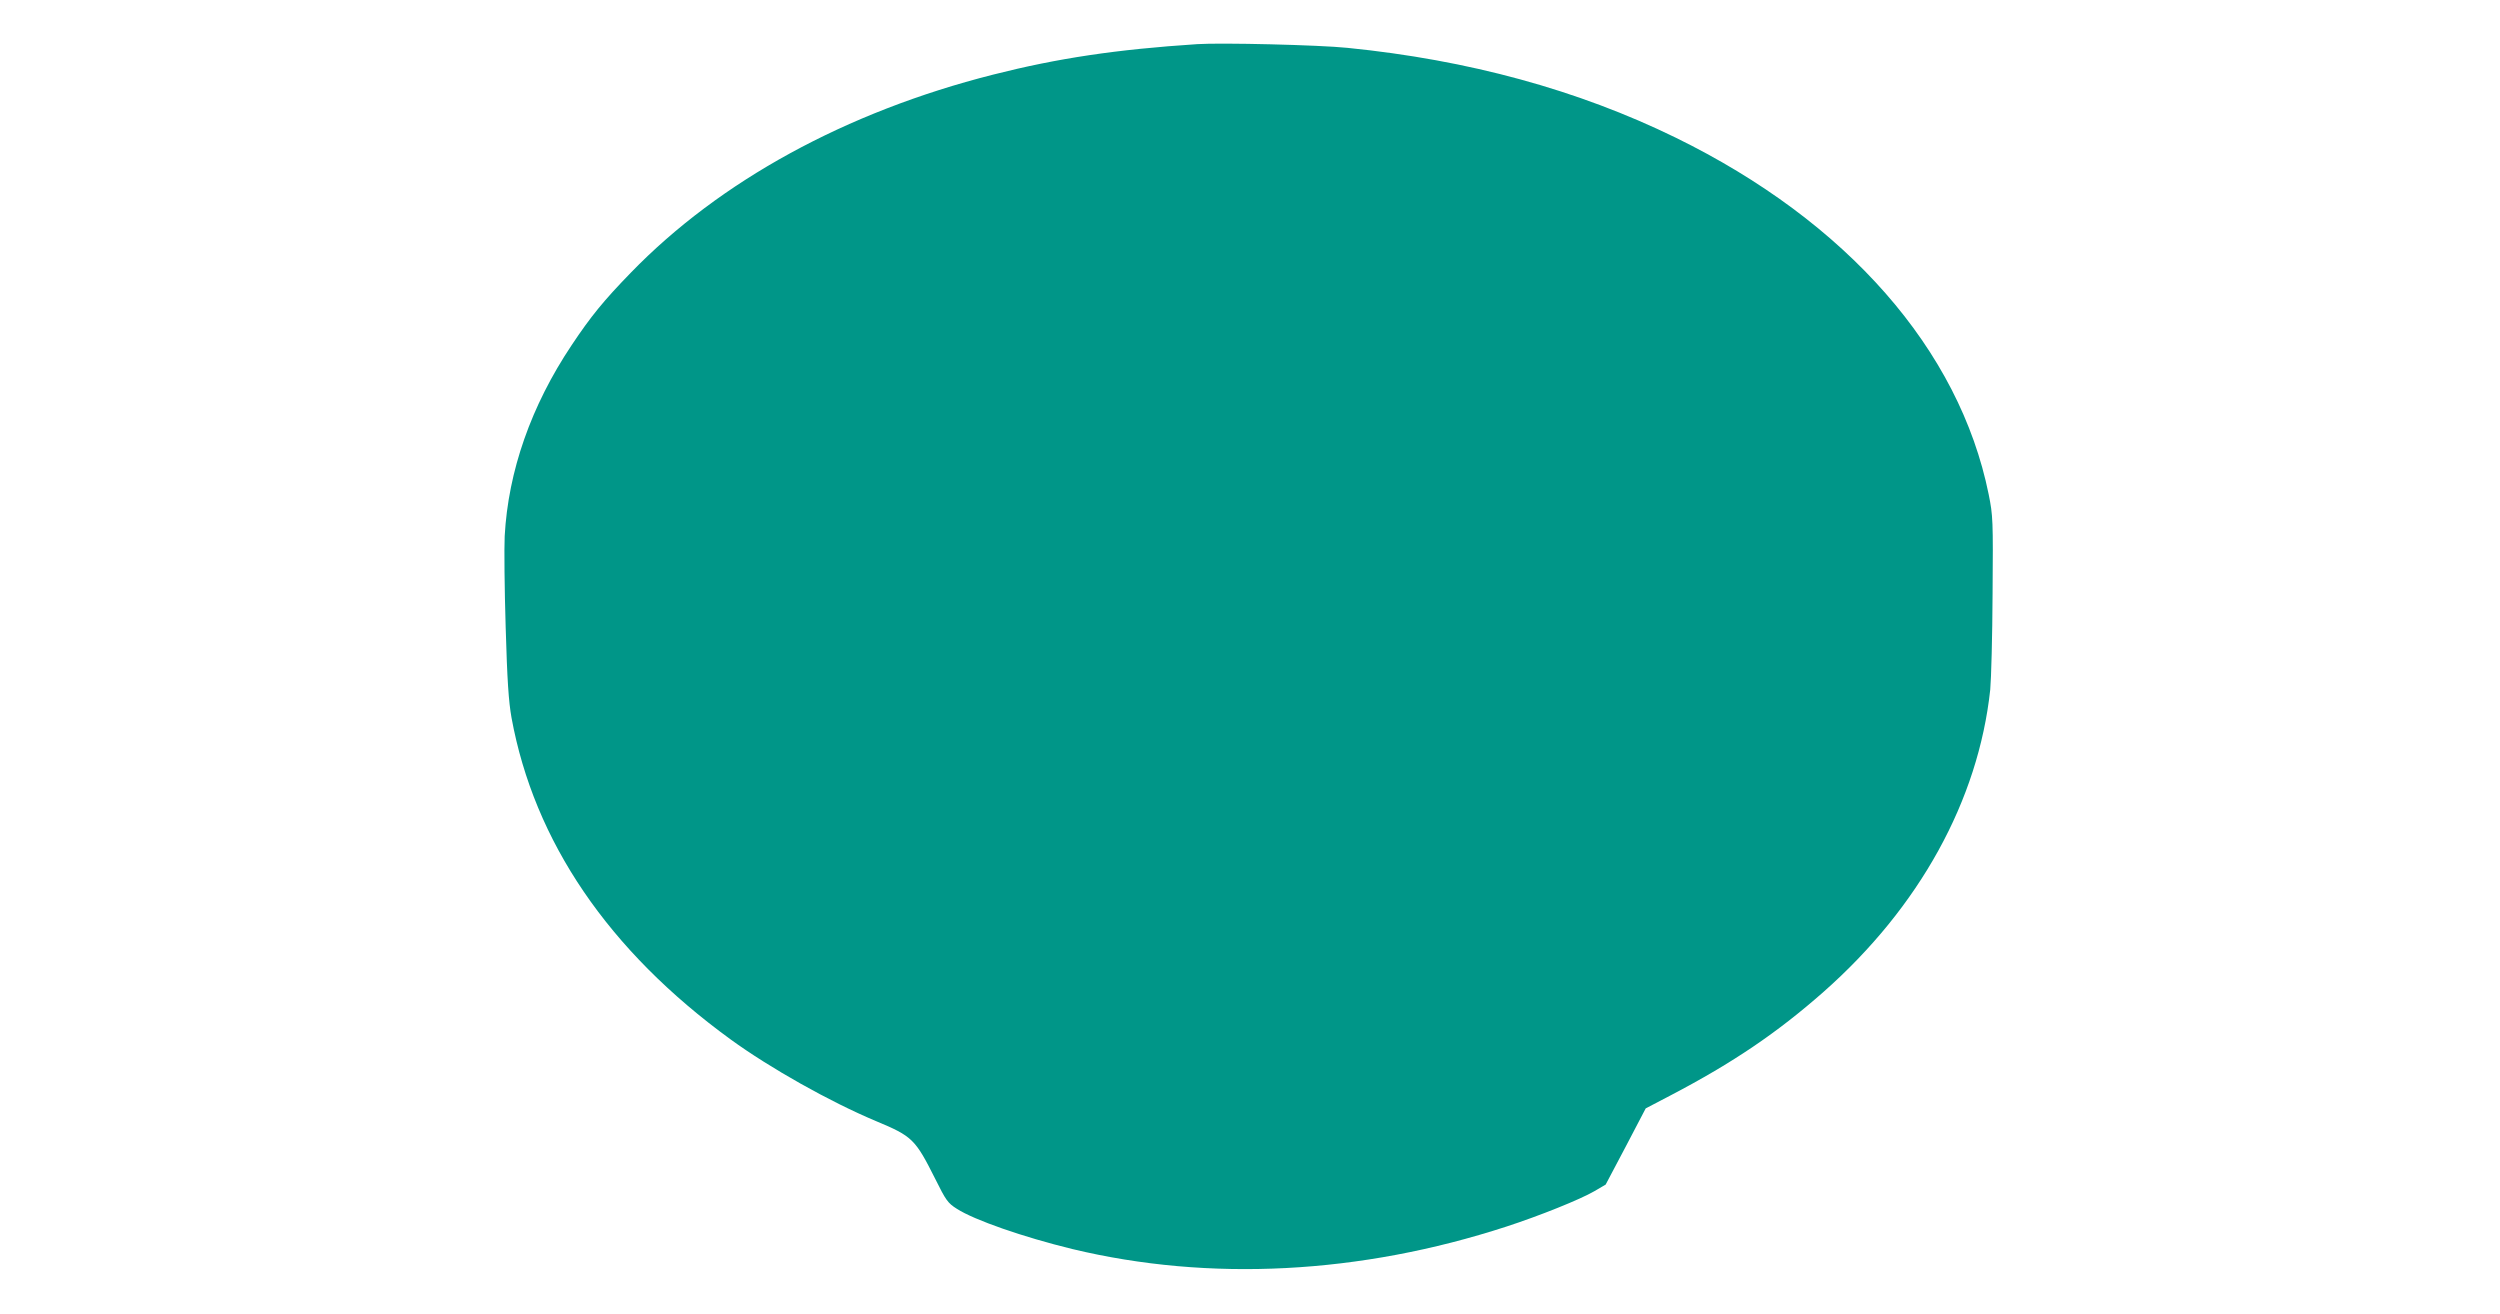
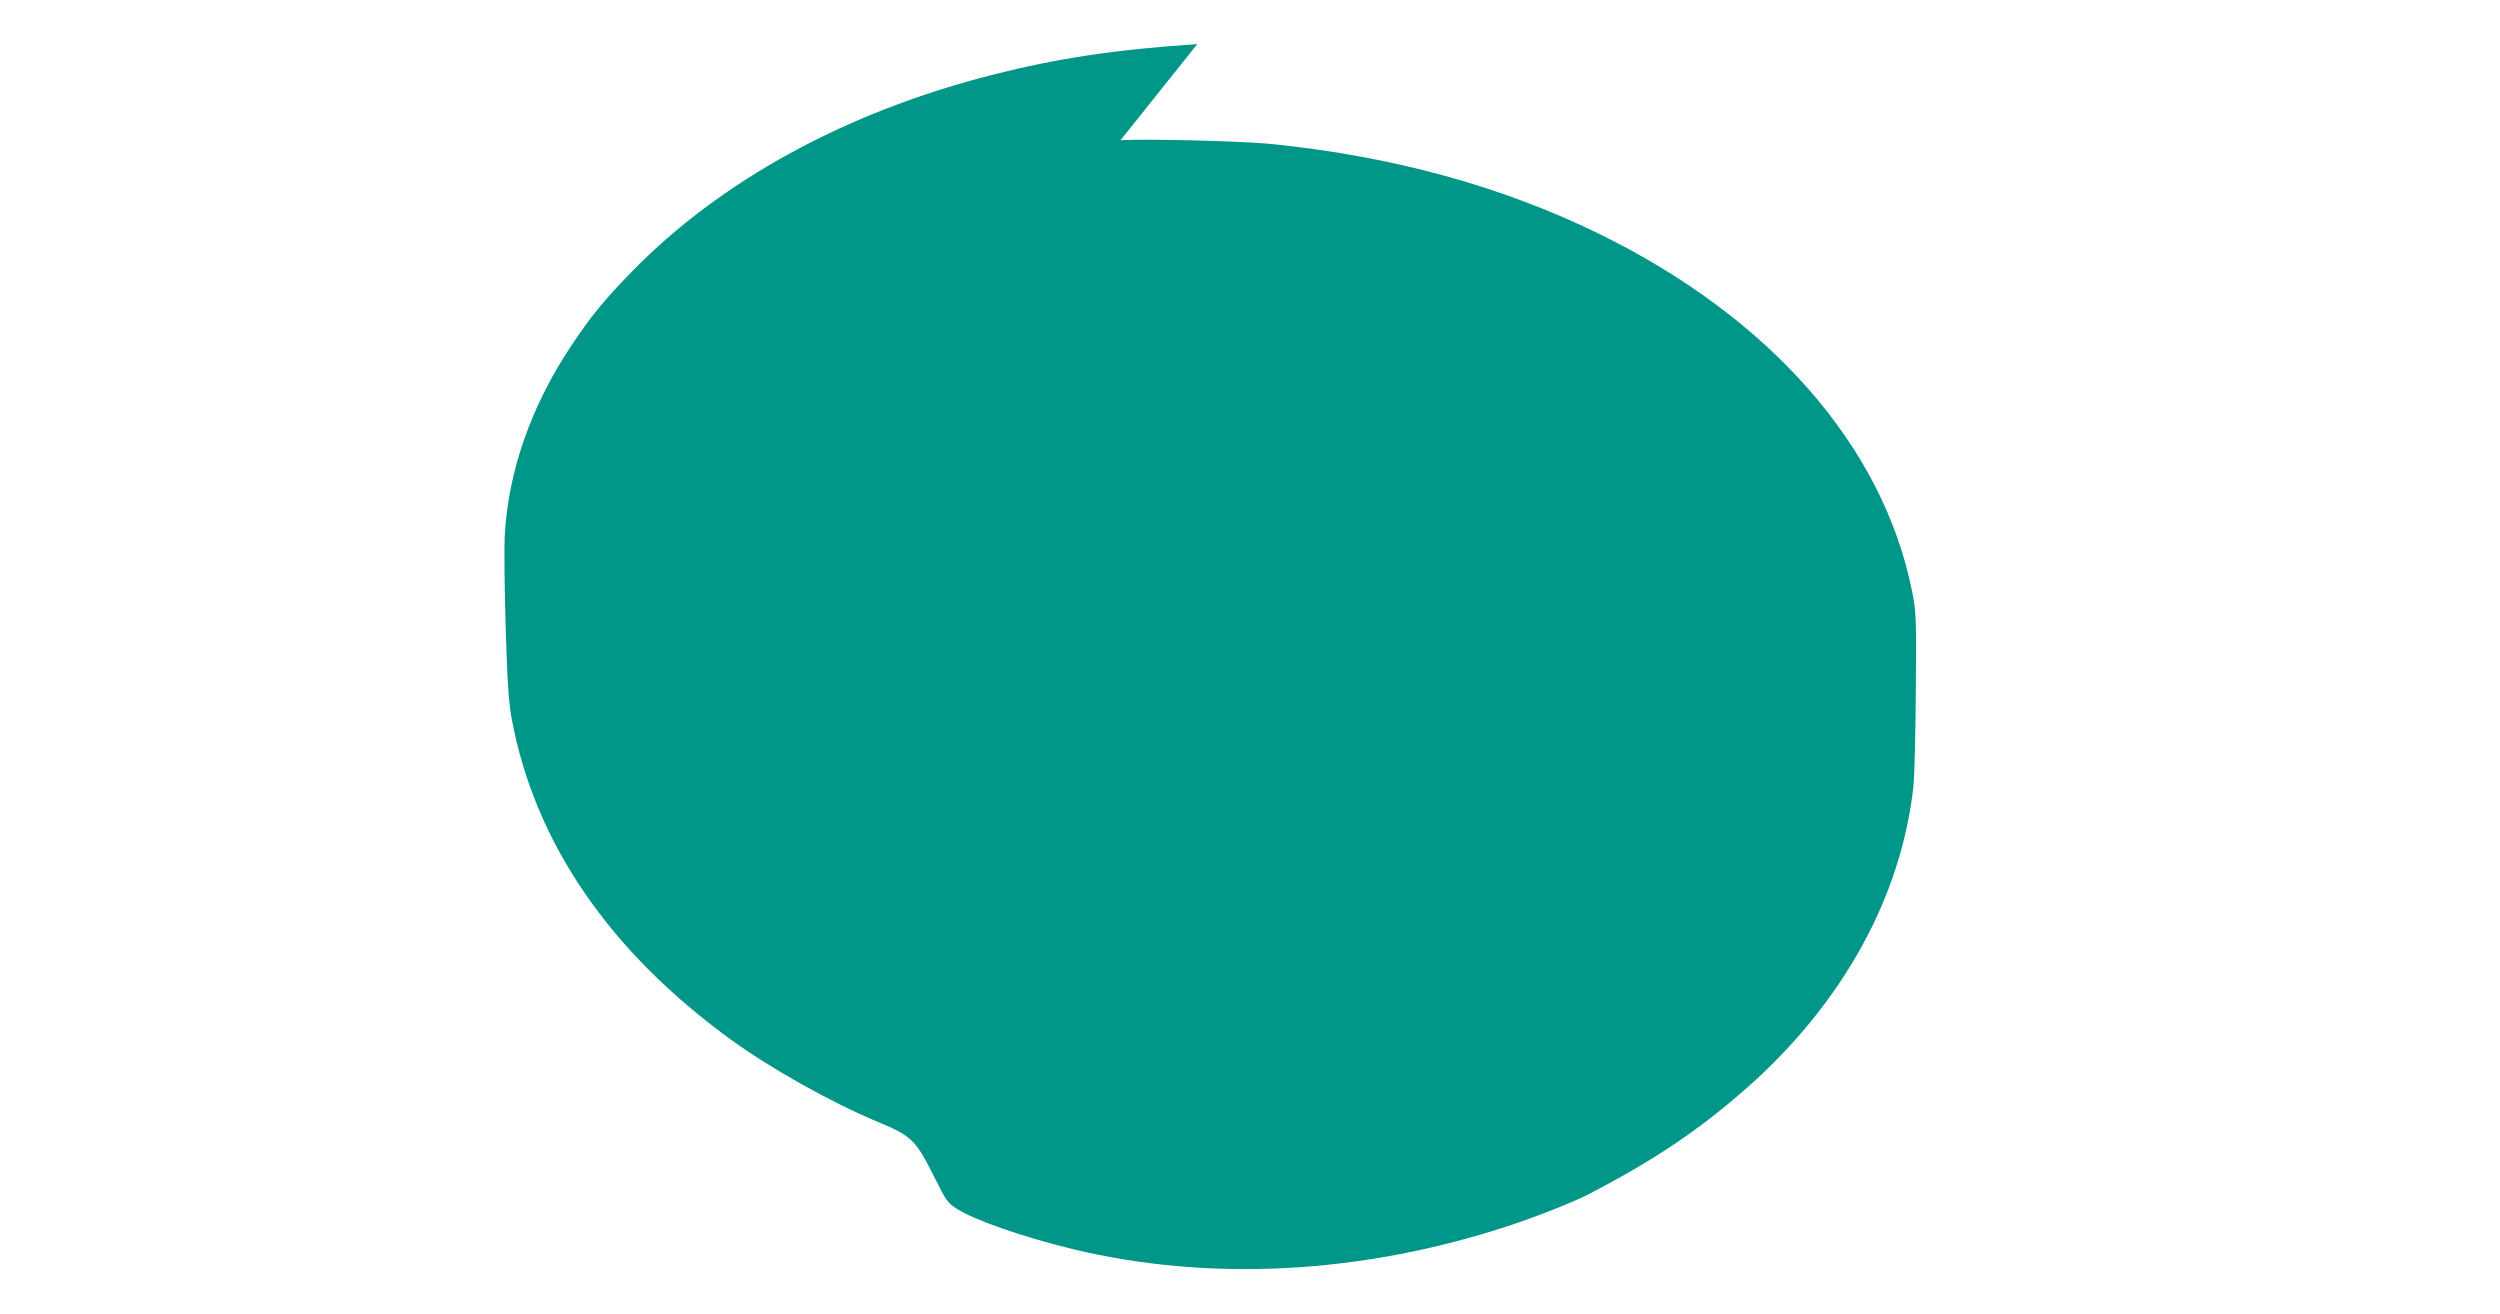
<svg xmlns="http://www.w3.org/2000/svg" version="1.0" width="1280pt" height="673pt" viewBox="0 0 1280 673" preserveAspectRatio="xMidYMid meet">
  <g transform="translate(0,673) scale(0.1,-0.1)" fill="#009688" stroke="none">
-     <path d="M6130 6504 c-414 -27 -714 -72 -1045 -156 -754 -191 -1400 -545 -1855 -1014 -140 -144 -205 -224 -303 -371 -208 -311 -325 -646 -343 -978 -3 -60 -1 -270 5 -465 8 -275 15 -380 30 -465 116 -633 496 -1192 1122 -1647 201 -146 506 -318 744 -418 187 -78 201 -92 304 -297 54 -109 64 -123 110 -152 90 -58 341 -145 591 -206 703 -169 1474 -129 2223 115 169 55 378 139 450 181 l58 34 103 195 102 195 130 68 c317 166 544 320 781 529 491 434 792 980 853 1547 5 53 11 274 12 491 3 378 2 400 -20 509 -150 741 -726 1397 -1602 1826 -501 245 -1062 398 -1681 460 -145 15 -649 27 -769 19z" />
+     <path d="M6130 6504 c-414 -27 -714 -72 -1045 -156 -754 -191 -1400 -545 -1855 -1014 -140 -144 -205 -224 -303 -371 -208 -311 -325 -646 -343 -978 -3 -60 -1 -270 5 -465 8 -275 15 -380 30 -465 116 -633 496 -1192 1122 -1647 201 -146 506 -318 744 -418 187 -78 201 -92 304 -297 54 -109 64 -123 110 -152 90 -58 341 -145 591 -206 703 -169 1474 -129 2223 115 169 55 378 139 450 181 c317 166 544 320 781 529 491 434 792 980 853 1547 5 53 11 274 12 491 3 378 2 400 -20 509 -150 741 -726 1397 -1602 1826 -501 245 -1062 398 -1681 460 -145 15 -649 27 -769 19z" />
  </g>
</svg>